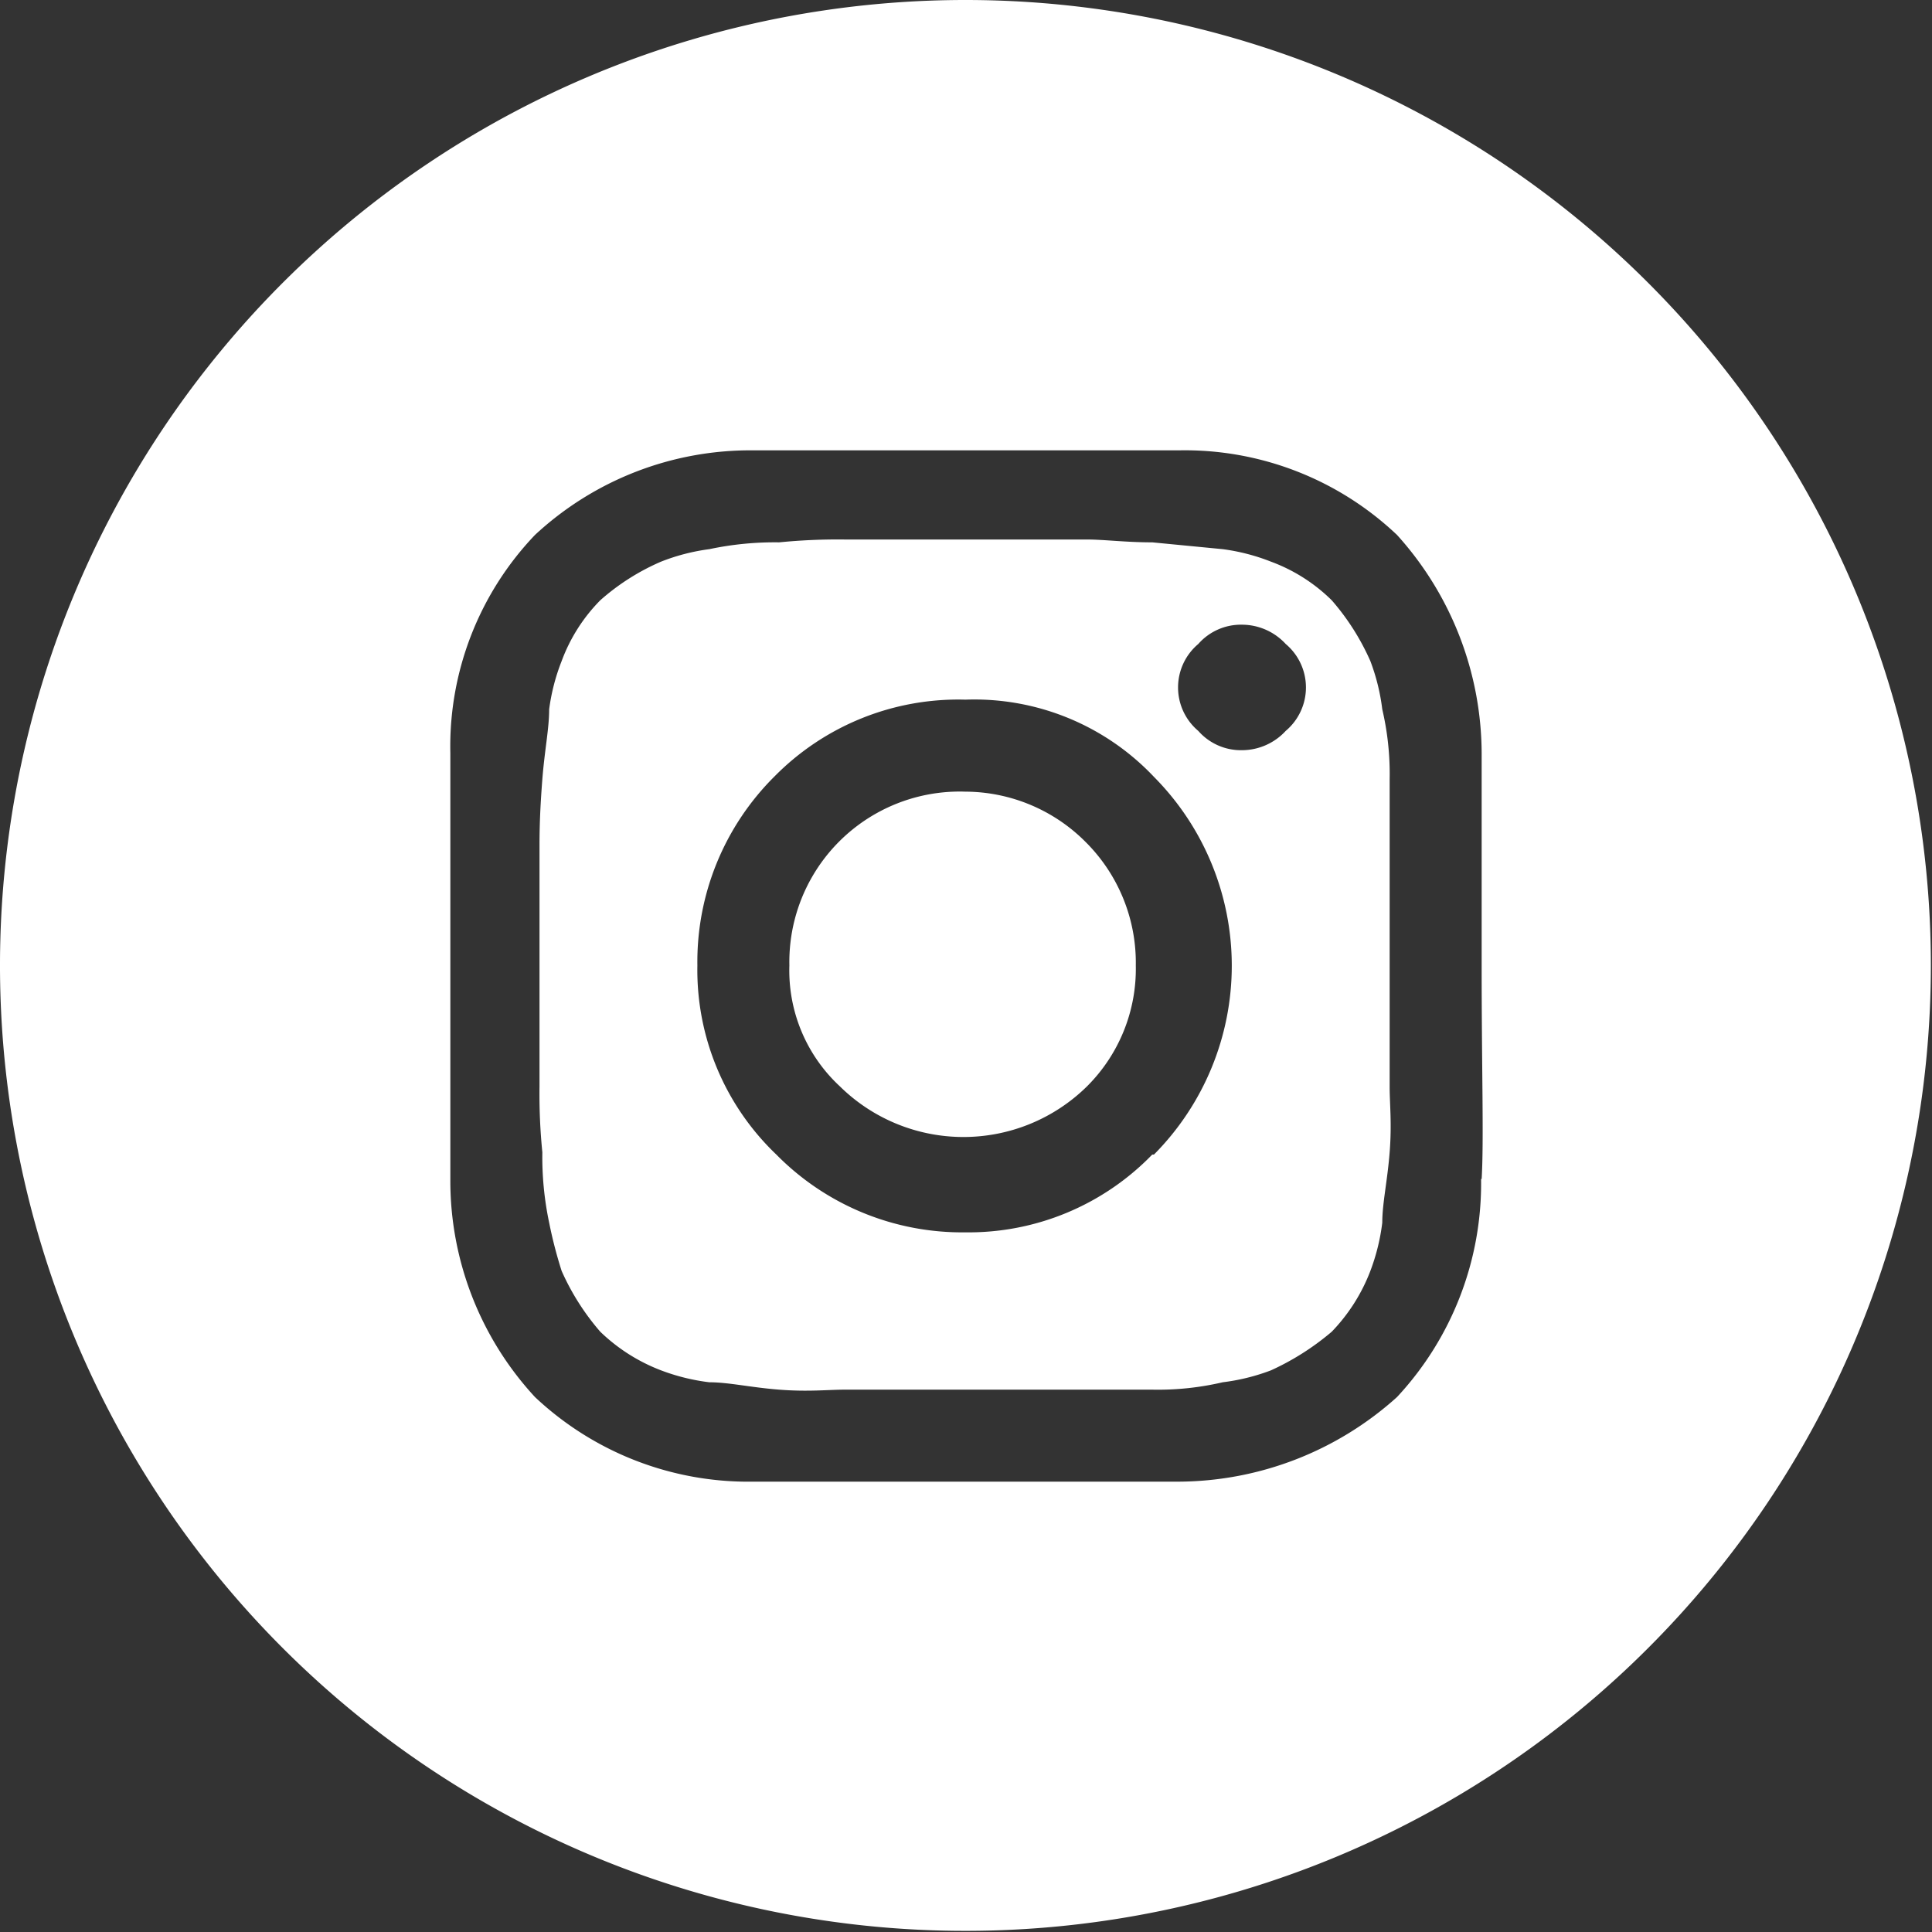
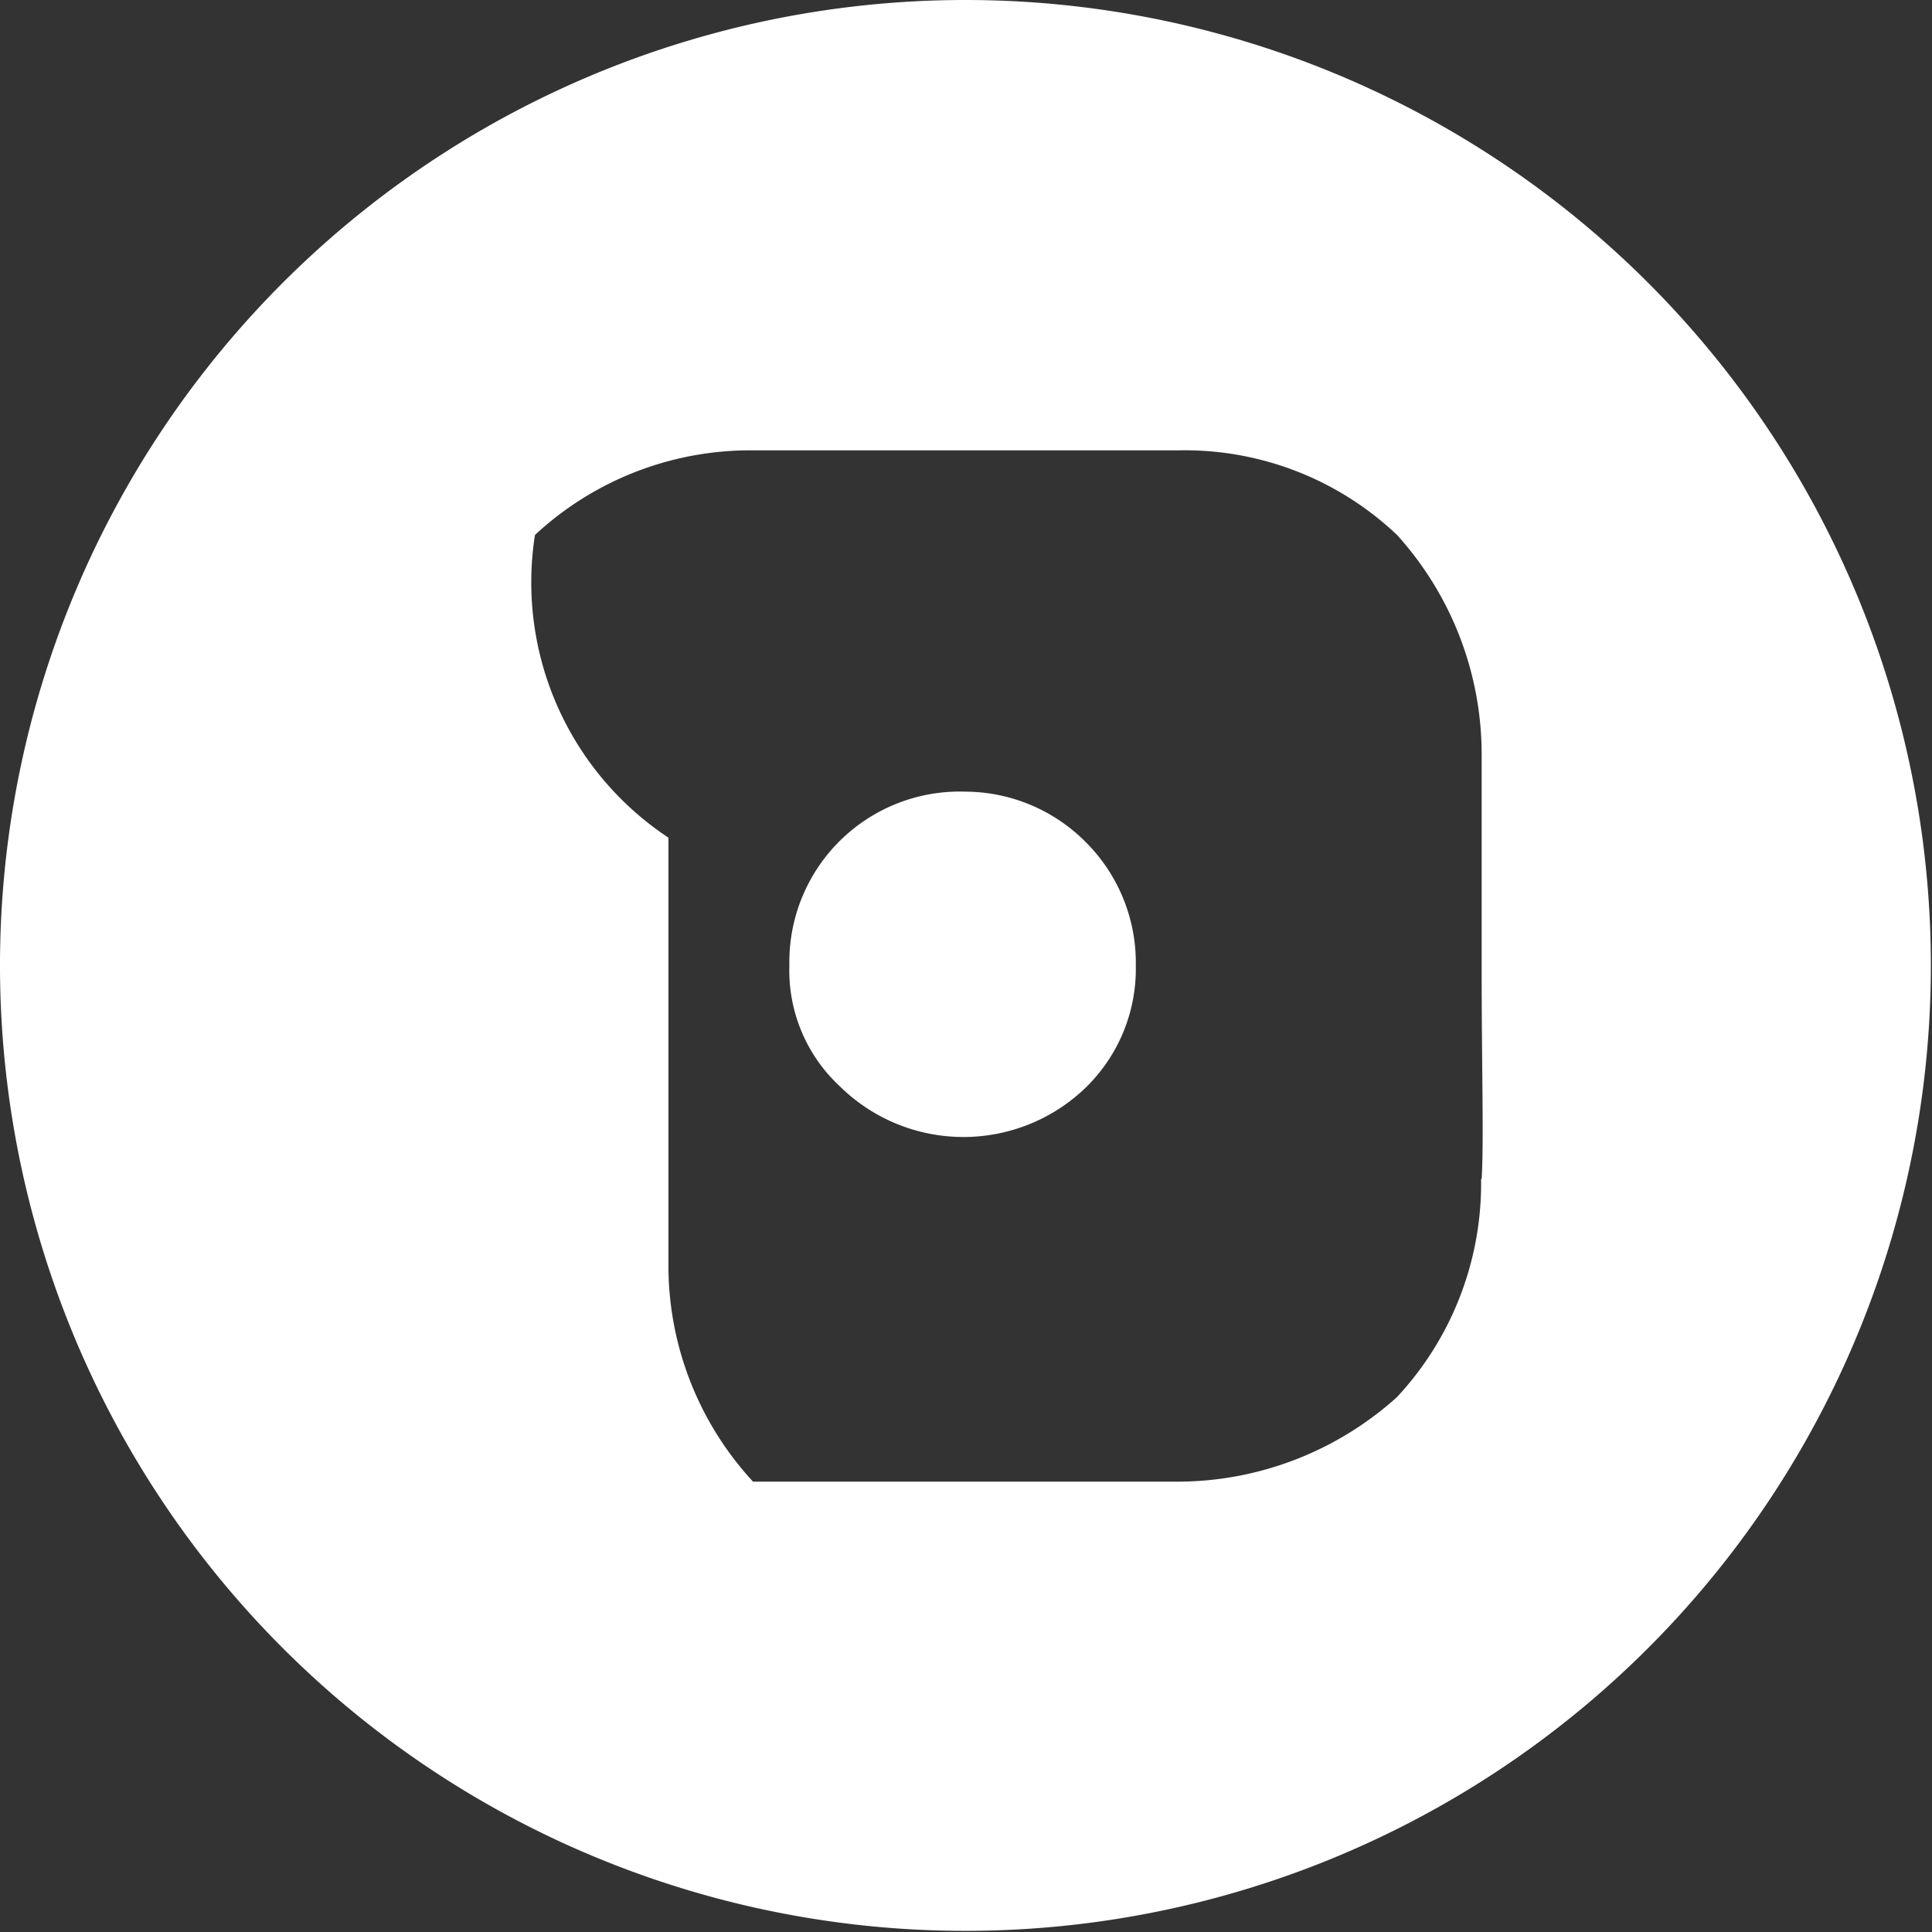
<svg xmlns="http://www.w3.org/2000/svg" xmlns:ns1="http://sodipodi.sourceforge.net/DTD/sodipodi-0.dtd" xmlns:ns2="http://www.inkscape.org/namespaces/inkscape" id="Capa_1" data-name="Capa 1" viewBox="0 0 34.02 34.02" data-component="Global-social_icons-Instagram" aria-labelledby="instagram-icon" fill="#1A1A1A" version="1.1" ns1:docname="williams-sonoma-social-instagram.svg" ns2:version="1.1 (c68e22c387, 2021-05-23)">
  <rect x="0" y="0" width="34.02" height="34.02" fill="#333333" stroke="none" />
  <defs id="defs1081" />
  <ns1:namedview id="namedview1079" pagecolor="#ffffff" bordercolor="#666666" borderopacity="1.0" ns2:pageshadow="2" ns2:pageopacity="0.0" ns2:pagecheckerboard="0" showgrid="false" ns2:zoom="21.428571" ns2:cx="16.986667" ns2:cy="17.01" ns2:window-width="1645" ns2:window-height="937" ns2:window-x="1974" ns2:window-y="-8" ns2:window-maximized="1" ns2:current-layer="Capa_1" />
  <title id="instagram-icon">Instagram</title>
  <path fill="" d="M17,13.94A3,3,0,0,0,13.9,17a2.78,2.78,0,0,0,.89,2.13,3.1,3.1,0,0,0,4.35,0A2.92,2.92,0,0,0,20,17a3,3,0,0,0-.89-2.18A3,3,0,0,0,17,13.94Z" id="path1072" style="fill:#ffffff" />
-   <path fill="" d="M24.34,12.49a3.63,3.63,0,0,0-.21-.85,4.21,4.21,0,0,0-.68-1.07,3,3,0,0,0-1.07-.68,3.58,3.58,0,0,0-.85-.22l-1.24-.12c-.47,0-.85-.05-1.15-.05H14.88a10.42,10.42,0,0,0-1.16.05,5.57,5.57,0,0,0-1.23.12,3.58,3.58,0,0,0-.85.22,4,4,0,0,0-1.07.68,3,3,0,0,0-.68,1.07,3.58,3.58,0,0,0-.22.85c0,.34-.08.72-.12,1.23s-.05.86-.05,1.16v4.26a10.25,10.25,0,0,0,.05,1.15,5.6,5.6,0,0,0,.12,1.24,7.8,7.8,0,0,0,.22.85,4.28,4.28,0,0,0,.68,1.07,3.16,3.16,0,0,0,1.07.68,3.63,3.63,0,0,0,.85.21c.34,0,.72.09,1.23.13s.86,0,1.16,0h4.26c.3,0,.68,0,1.15,0a5,5,0,0,0,1.24-.13,3.63,3.63,0,0,0,.85-.21,4.58,4.58,0,0,0,1.07-.68,3.16,3.16,0,0,0,.68-1.07,3.63,3.63,0,0,0,.21-.85c0-.34.09-.73.13-1.24s0-.85,0-1.15V14.88c0-.3,0-.69,0-1.16A5,5,0,0,0,24.34,12.49Zm-4.05,7.84A4.5,4.5,0,0,1,17,21.7a4.59,4.59,0,0,1-3.33-1.37A4.49,4.49,0,0,1,12.28,17a4.6,4.6,0,0,1,1.36-3.33A4.54,4.54,0,0,1,17,12.32a4.35,4.35,0,0,1,3.32,1.36,4.72,4.72,0,0,1,0,6.65Zm2.35-7.46a1.05,1.05,0,0,1-.77.34,1,1,0,0,1-.77-.34,1,1,0,0,1,0-1.53,1,1,0,0,1,.77-.34,1.05,1.05,0,0,1,.77.34,1,1,0,0,1,0,1.53Z" id="path1074" style="fill:#ffffff" />
-   <path fill="" d="M17,0A17,17,0,1,0,34,17,17,17,0,0,0,17,0Zm9.08,20.76A5.52,5.52,0,0,1,24.6,24.6a5.78,5.78,0,0,1-3.84,1.49c-.68,0-2,0-3.75,0s-3.07,0-3.75,0A5.48,5.48,0,0,1,9.42,24.6a5.61,5.61,0,0,1-1.49-3.84c0-.68,0-2,0-3.75s0-3.07,0-3.75A5.39,5.39,0,0,1,9.42,9.42a5.57,5.57,0,0,1,3.84-1.49c.68,0,2,0,3.75,0s3.07,0,3.75,0A5.43,5.43,0,0,1,24.6,9.42a5.76,5.76,0,0,1,1.49,3.84c0,.68,0,1.91,0,3.75S26.13,20.08,26.09,20.76Z" id="path1076" style="fill:#ffffff" />
+   <path fill="" d="M17,0A17,17,0,1,0,34,17,17,17,0,0,0,17,0Zm9.08,20.76A5.52,5.52,0,0,1,24.6,24.6a5.78,5.78,0,0,1-3.84,1.49c-.68,0-2,0-3.75,0s-3.07,0-3.75,0a5.61,5.61,0,0,1-1.49-3.84c0-.68,0-2,0-3.75s0-3.07,0-3.75A5.39,5.39,0,0,1,9.42,9.42a5.57,5.57,0,0,1,3.84-1.49c.68,0,2,0,3.75,0s3.07,0,3.75,0A5.43,5.43,0,0,1,24.6,9.42a5.76,5.76,0,0,1,1.49,3.84c0,.68,0,1.91,0,3.75S26.13,20.08,26.09,20.76Z" id="path1076" style="fill:#ffffff" />
</svg>